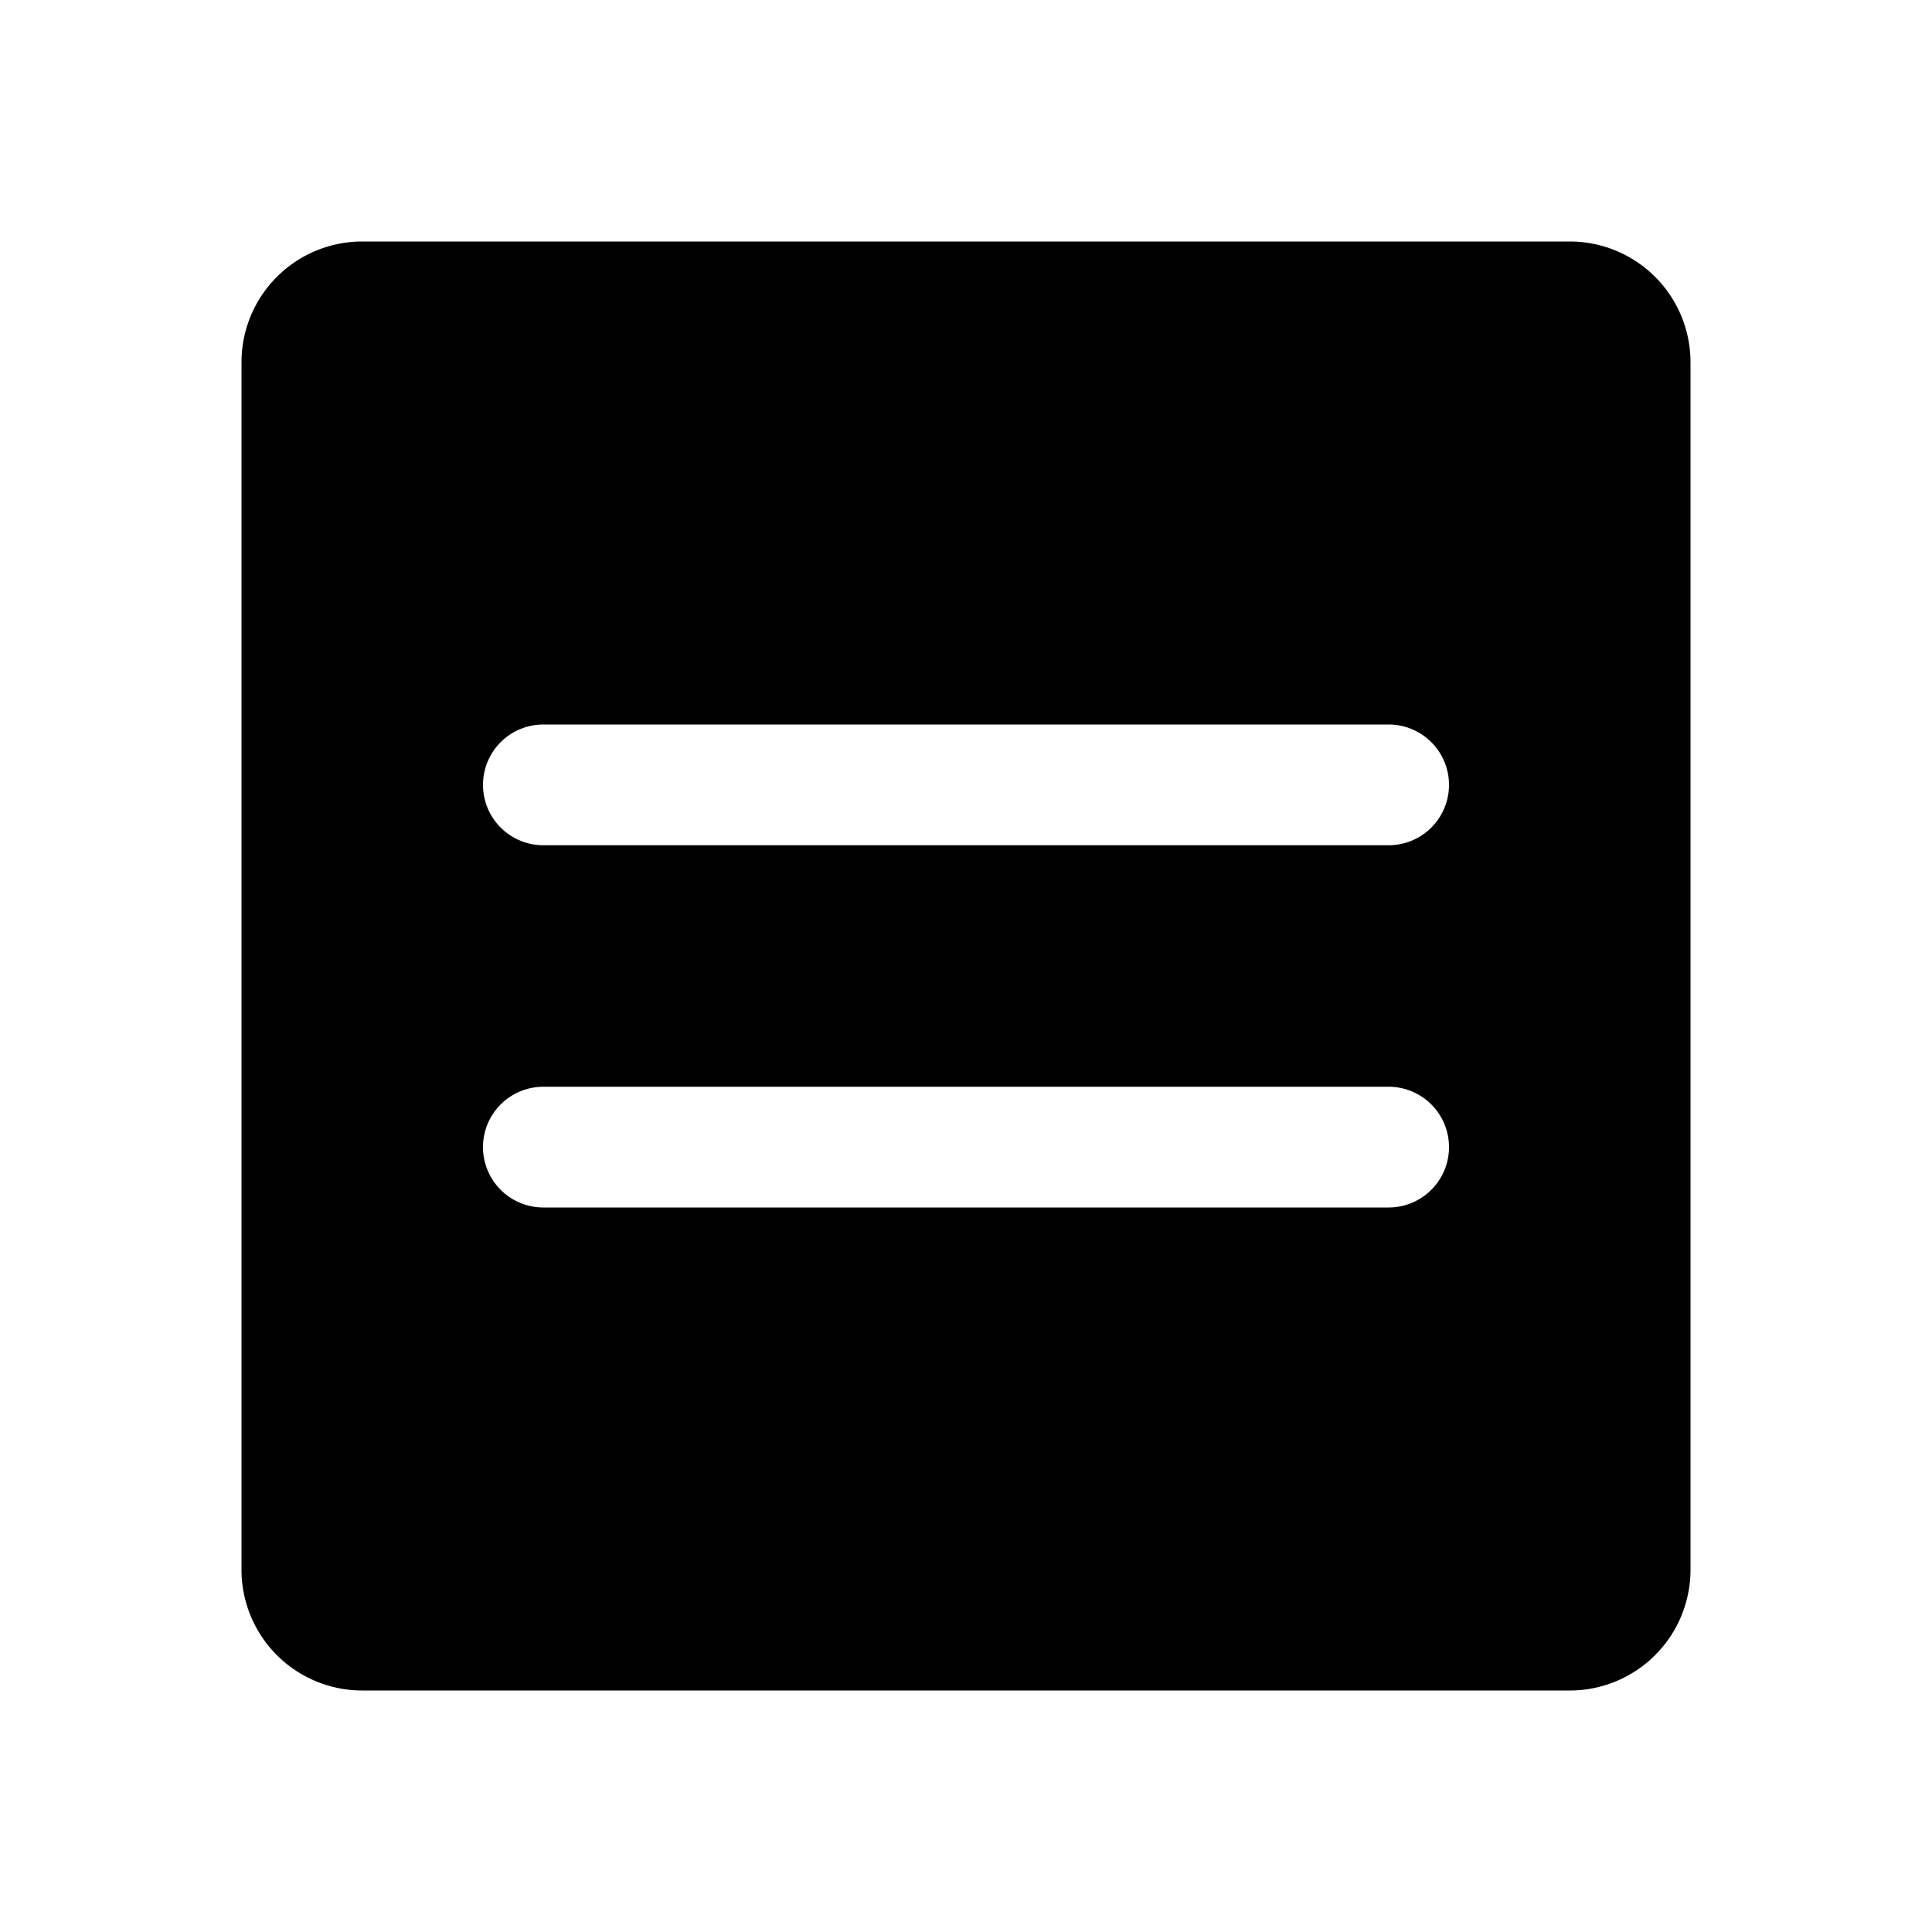
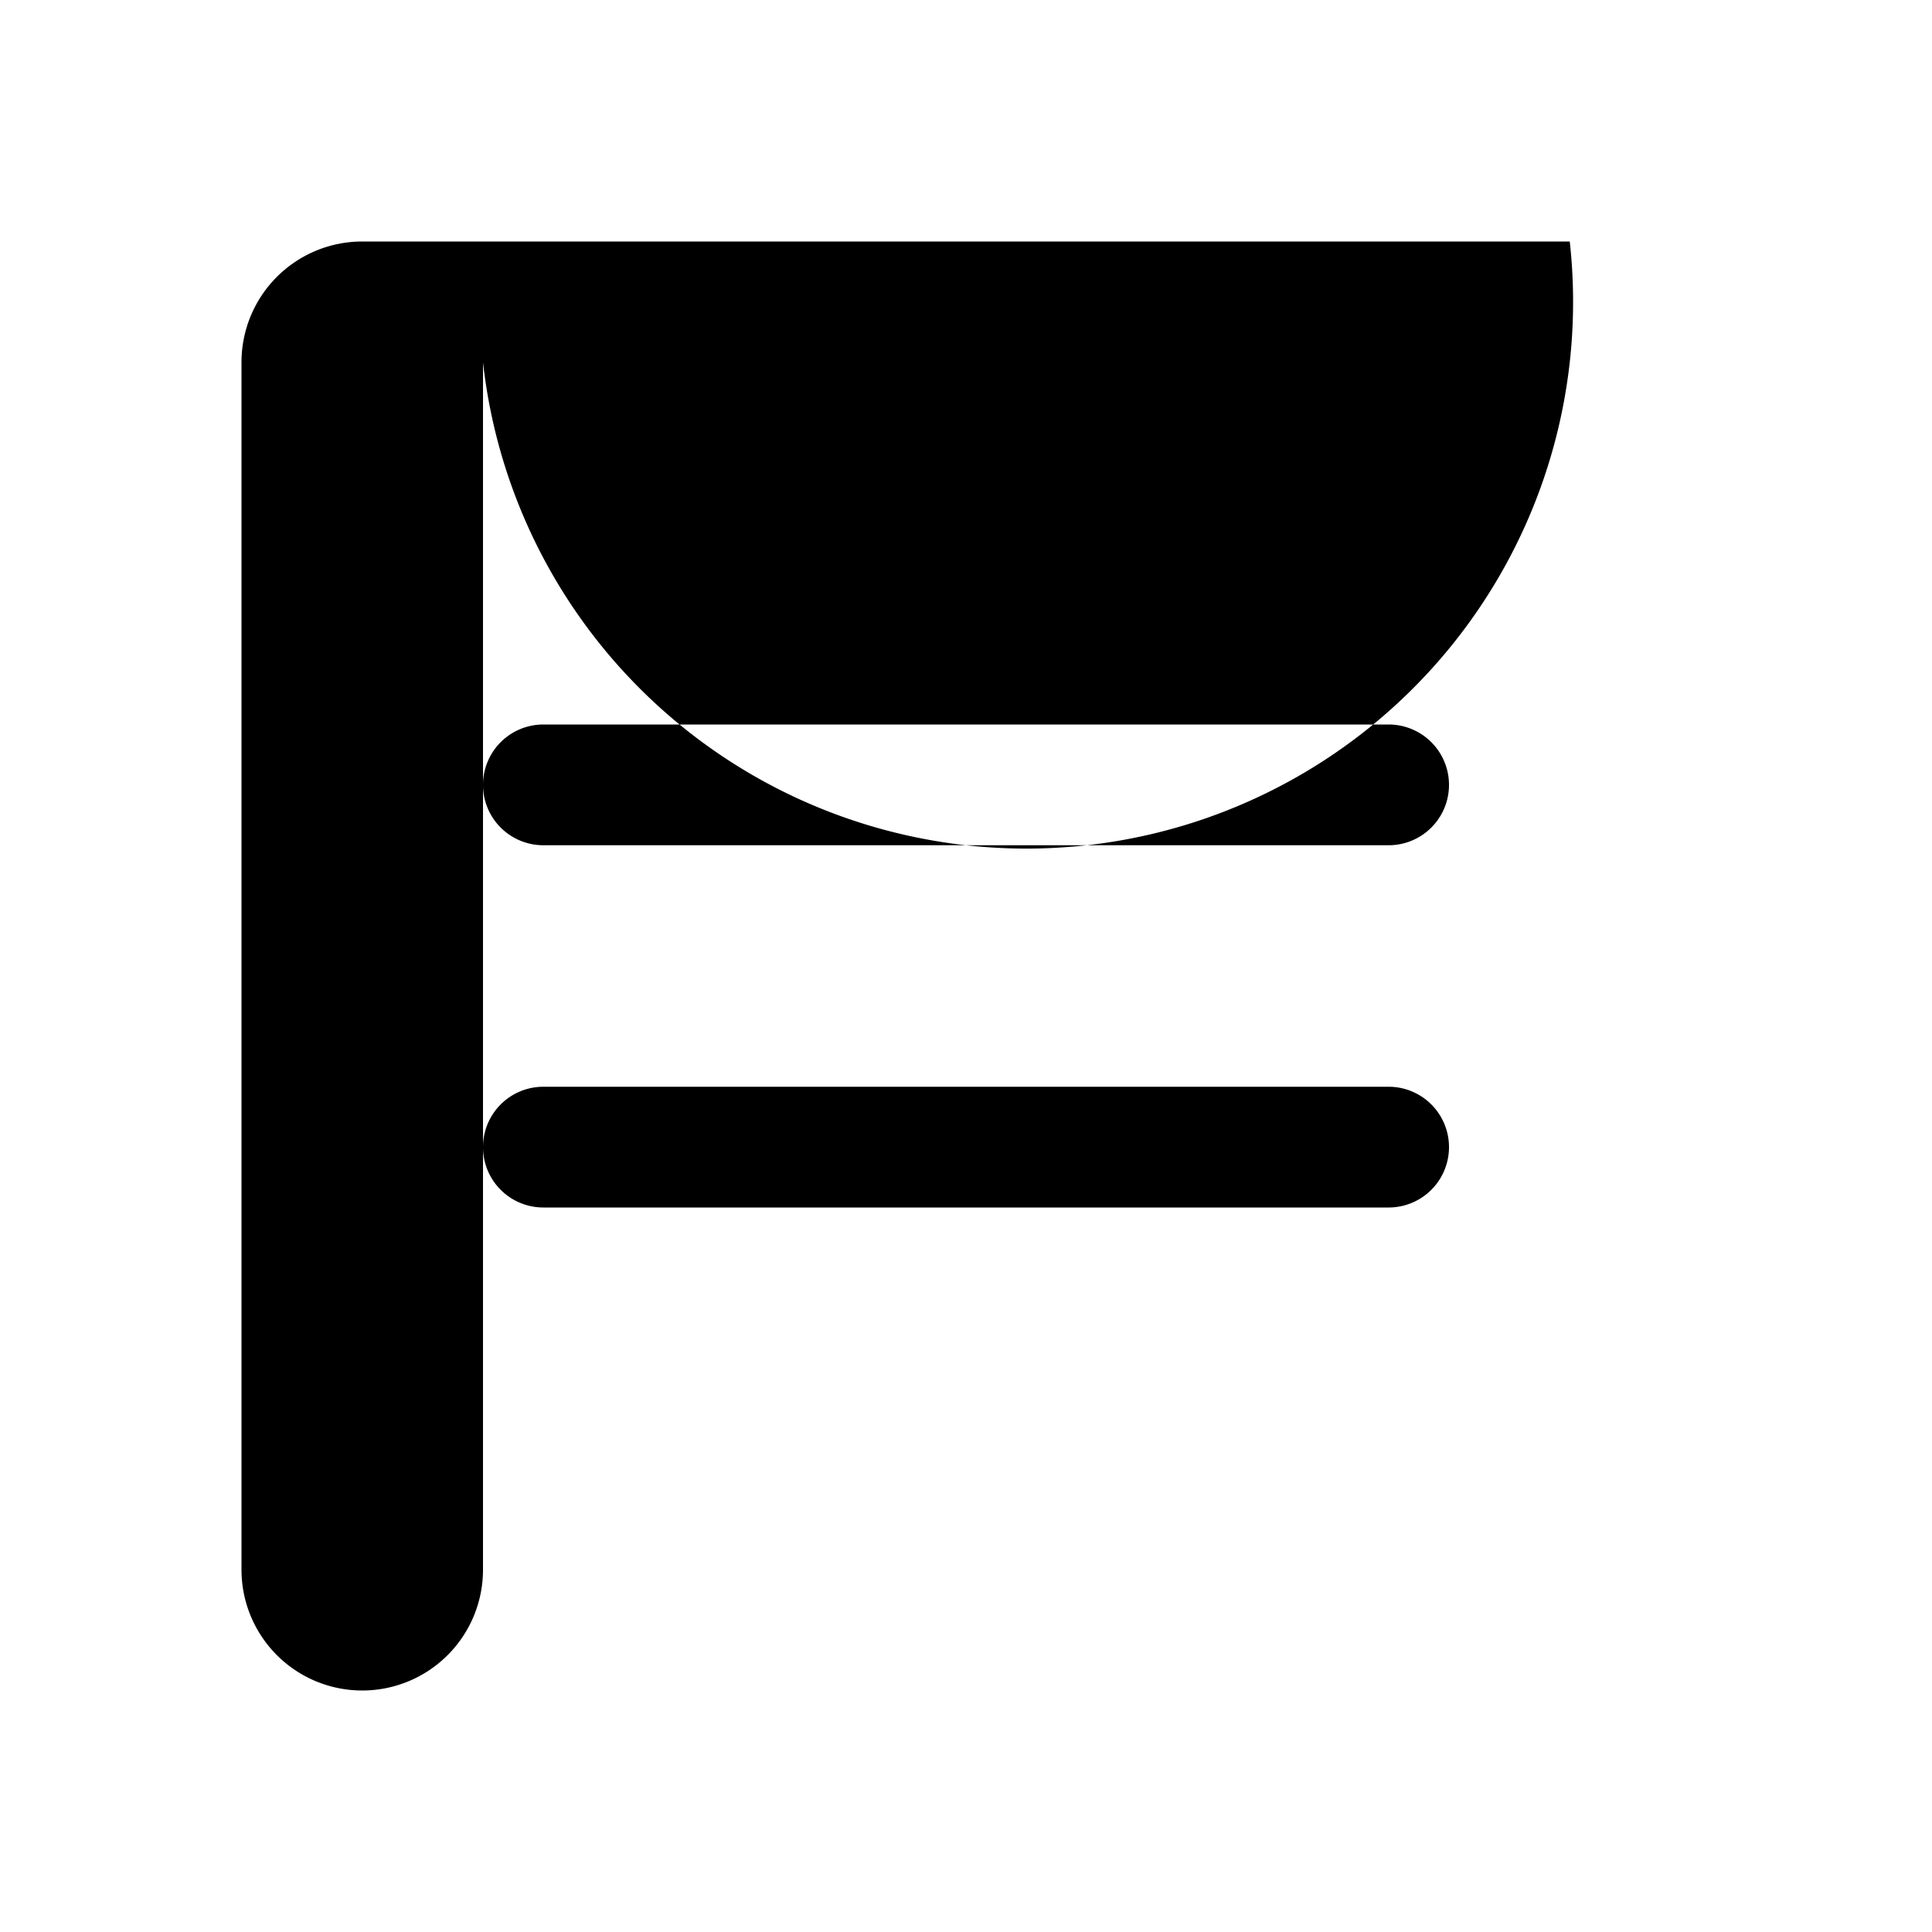
<svg xmlns="http://www.w3.org/2000/svg" viewBox="0 0 256 256" fill="currentColor">
-   <path d="M208,32H48A16,16,0,0,0,32,48V208a16,16,0,0,0,16,16H208a16,16,0,0,0,16-16V48A16,16,0,0,0,208,32ZM184,160H72a8,8,0,0,1,0-16H184a8,8,0,0,1,0,16Zm0-48H72a8,8,0,0,1,0-16H184a8,8,0,0,1,0,16Z" />
+   <path d="M208,32H48A16,16,0,0,0,32,48V208a16,16,0,0,0,16,16a16,16,0,0,0,16-16V48A16,16,0,0,0,208,32ZM184,160H72a8,8,0,0,1,0-16H184a8,8,0,0,1,0,16Zm0-48H72a8,8,0,0,1,0-16H184a8,8,0,0,1,0,16Z" />
</svg>